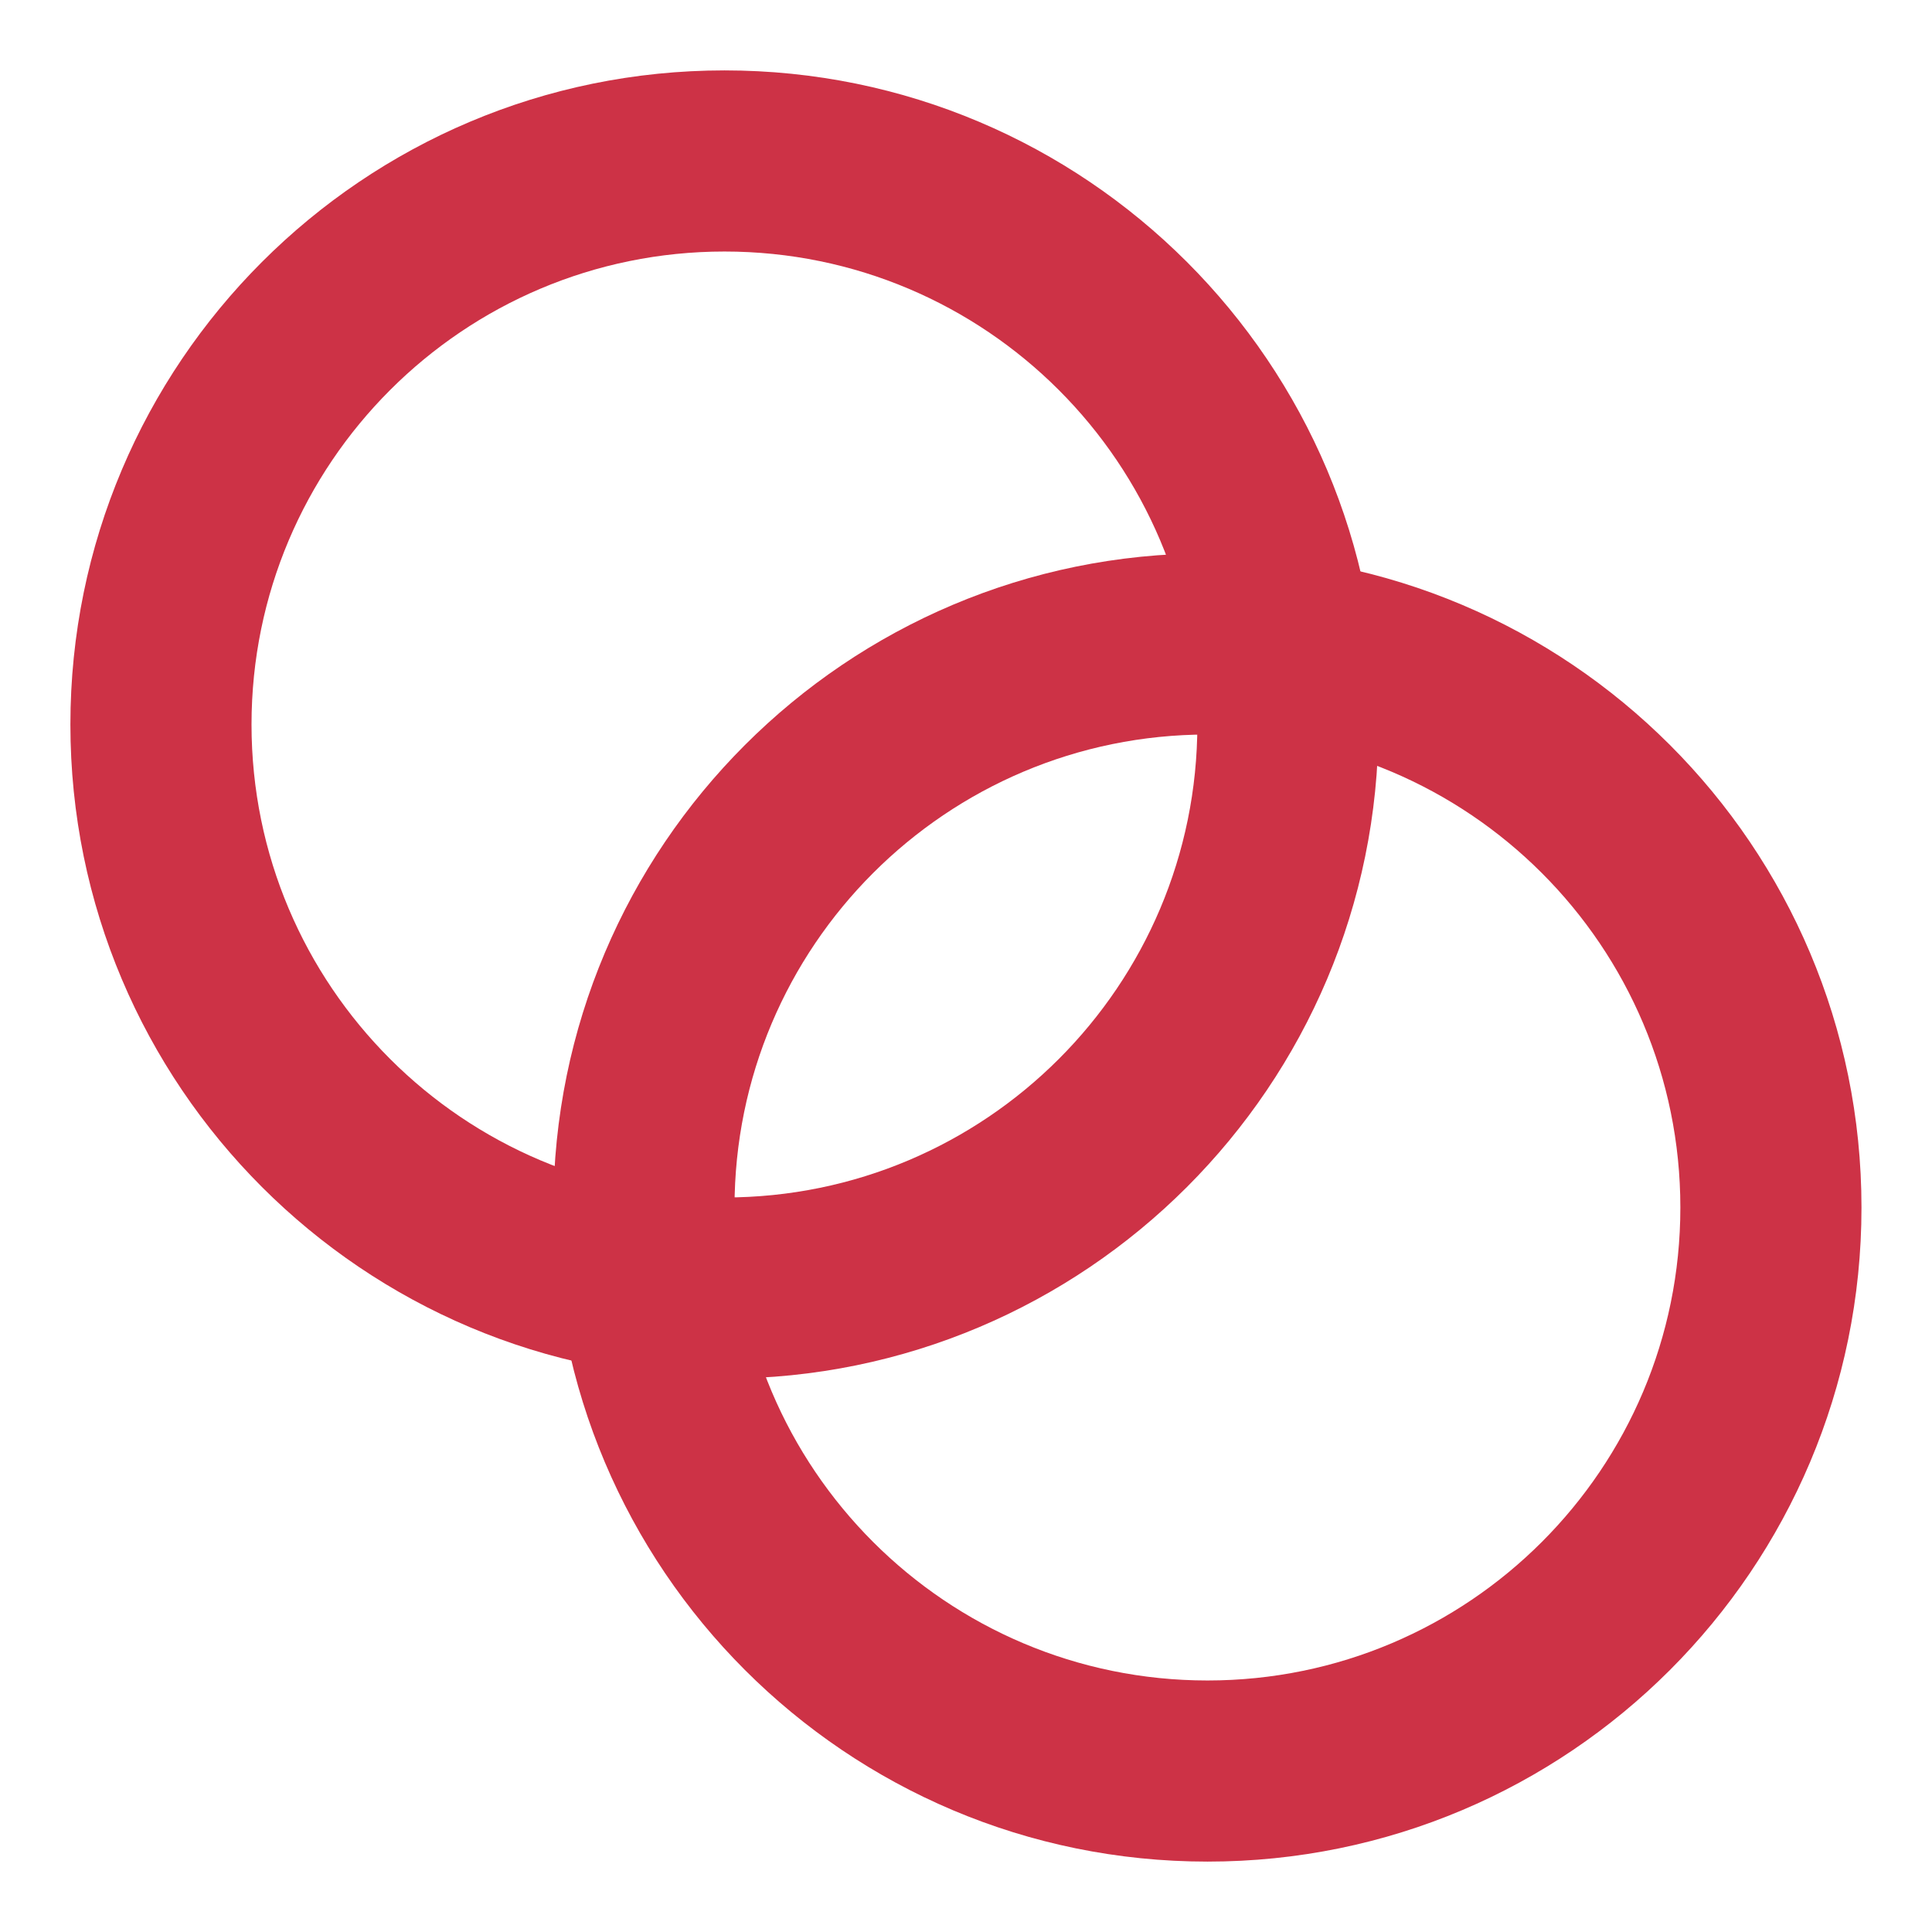
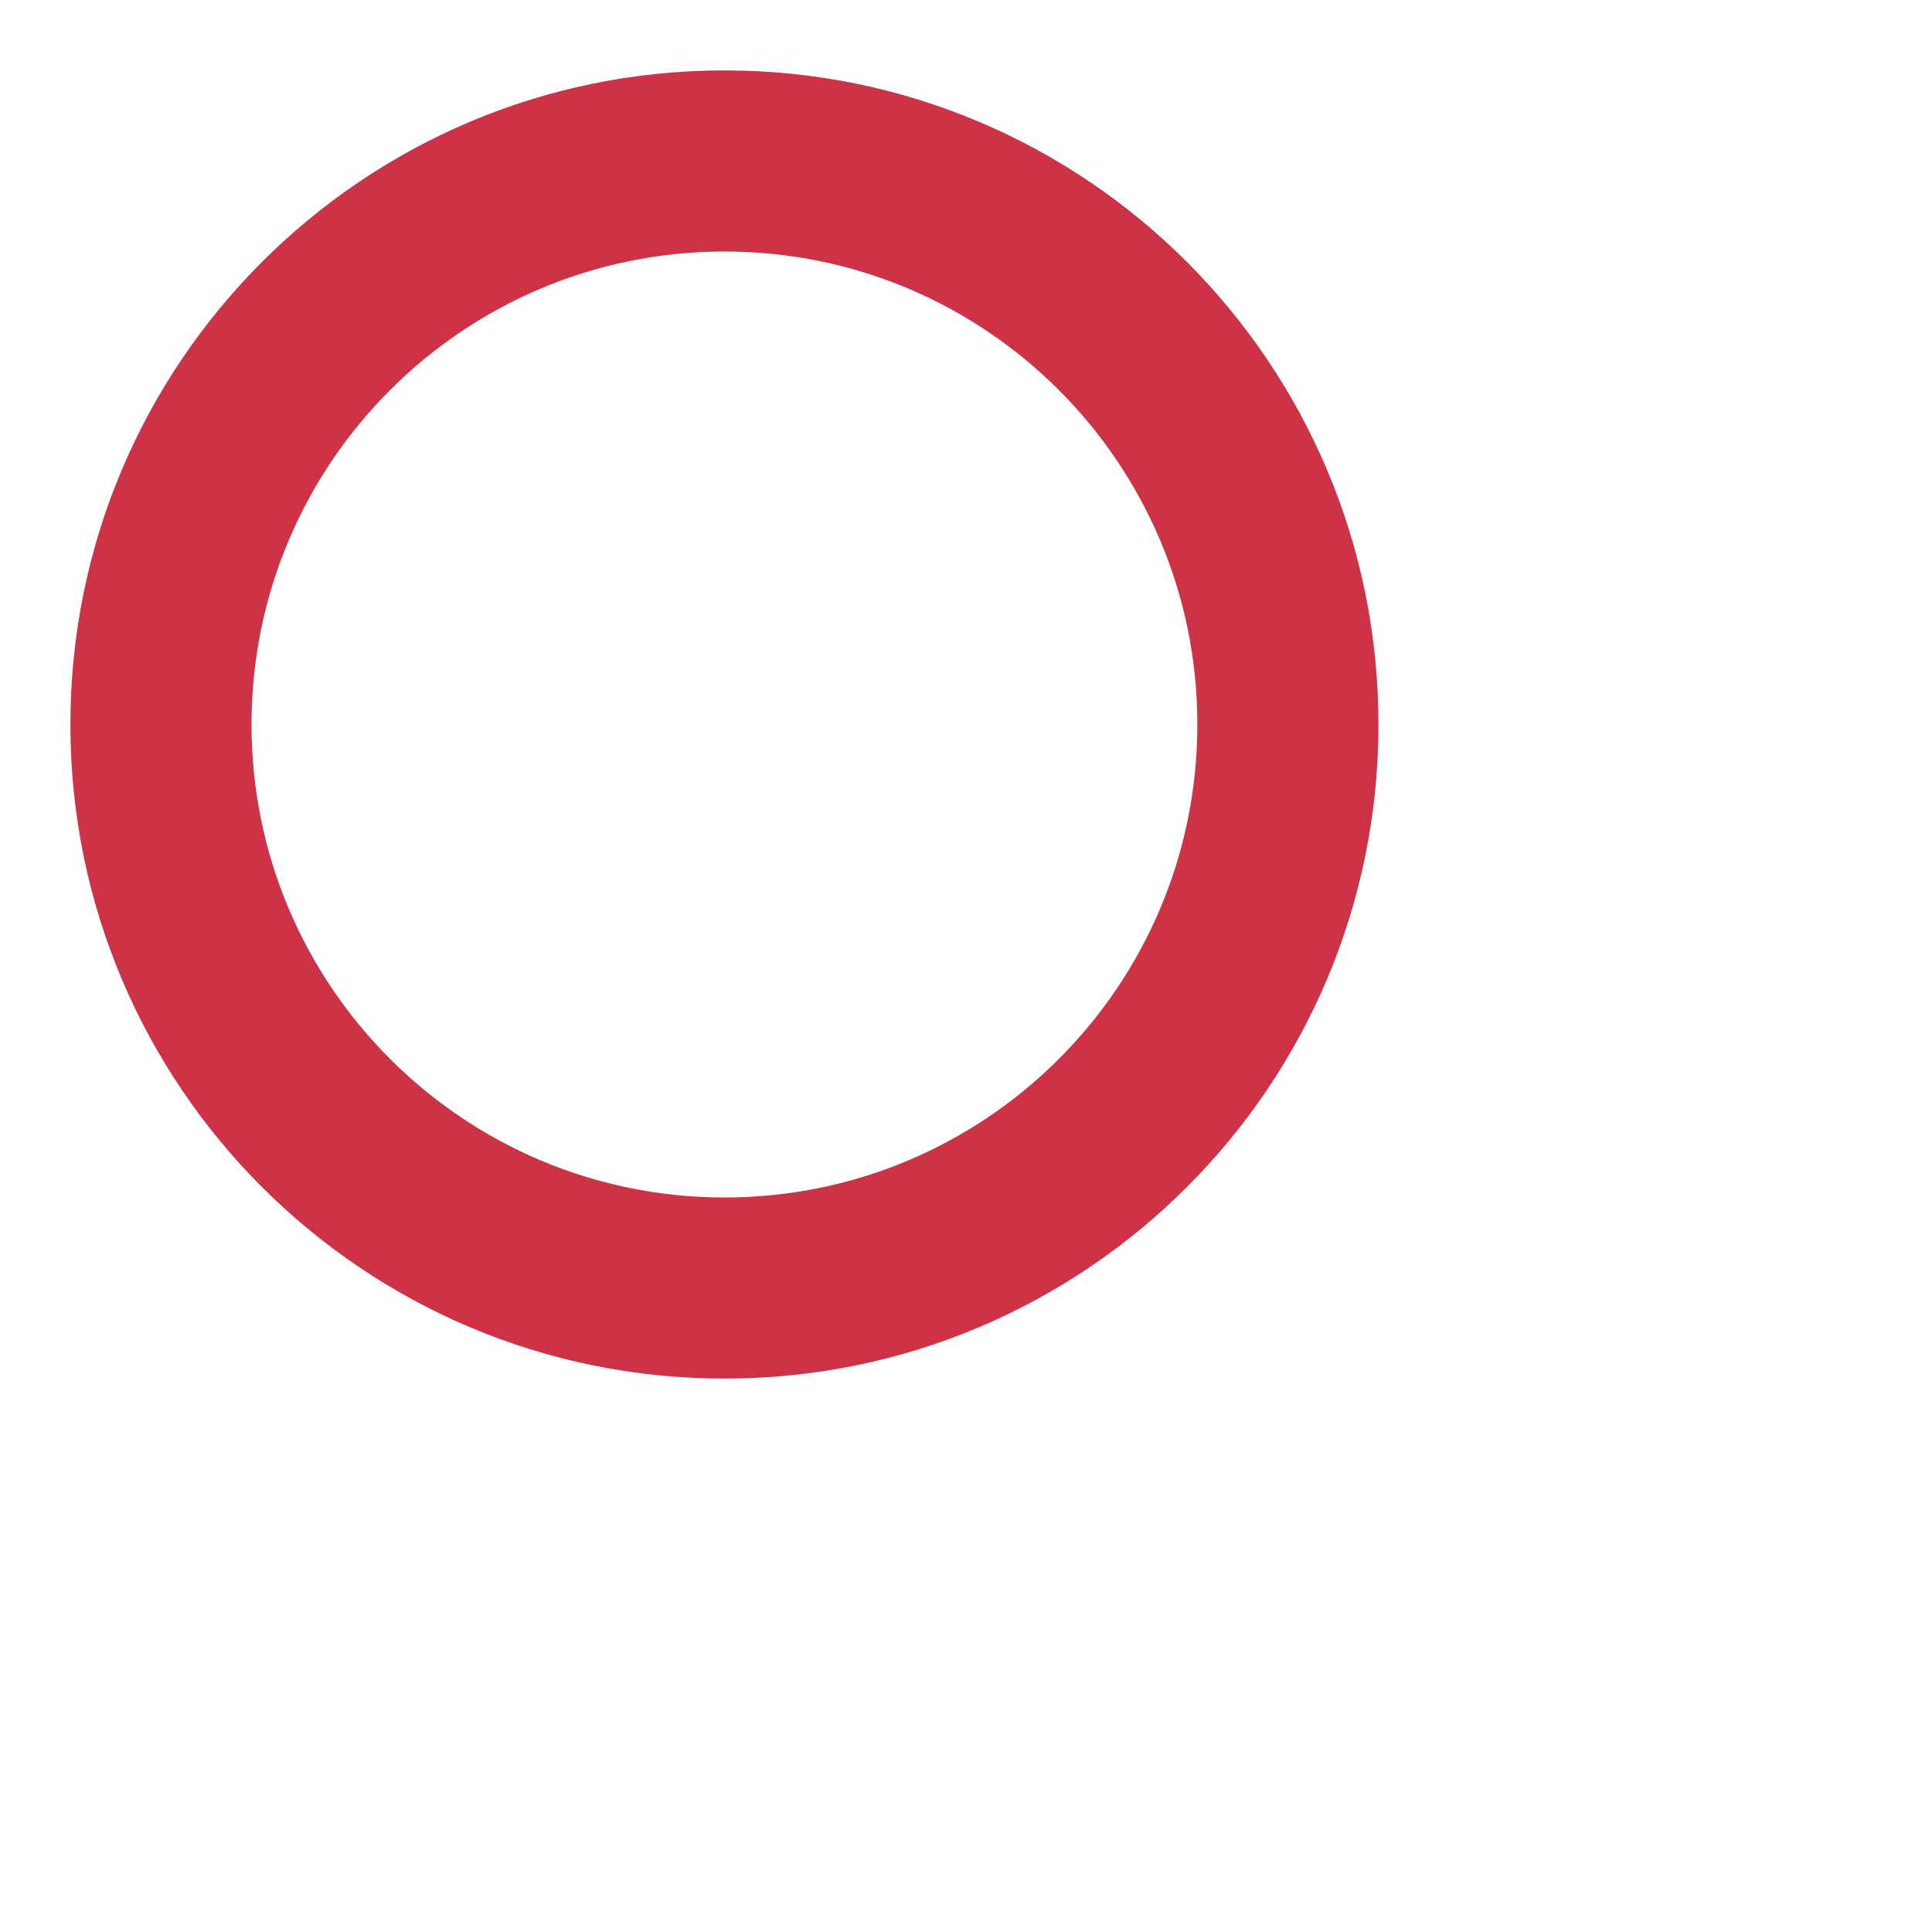
<svg xmlns="http://www.w3.org/2000/svg" width="16" height="16" viewBox="0 0 16 16" fill="none">
  <g clip-path="url(#clip0_10694_160642)">
    <g clip-path="url(#clip1_10694_160642)">
      <path fill-rule="evenodd" clip-rule="evenodd" d="M6 2.083C3.837 2.083 2.083 3.837 2.083 6C2.083 8.163 3.837 9.917 6 9.917C8.163 9.917 9.916 8.163 9.916 6C9.916 3.837 8.163 2.083 6 2.083ZM0.583 6C0.583 3.008 3.008 0.583 6 0.583C8.991 0.583 11.416 3.008 11.416 6C11.416 8.992 8.991 11.417 6 11.417C3.008 11.417 0.583 8.992 0.583 6Z" fill="#CD3246" />
-       <path fill-rule="evenodd" clip-rule="evenodd" d="M10 6.083C7.837 6.083 6.083 7.837 6.083 10C6.083 12.163 7.837 13.917 10 13.917C12.163 13.917 13.916 12.163 13.916 10C13.916 7.837 12.163 6.083 10 6.083ZM4.583 10C4.583 7.008 7.008 4.583 10 4.583C12.991 4.583 15.416 7.008 15.416 10C15.416 12.992 12.991 15.417 10 15.417C7.008 15.417 4.583 12.992 4.583 10Z" fill="#CD3246" />
    </g>
  </g>
  <defs>
    <clipPath id="clip0_10694_160642">
      <rect width="16" height="16" fill="white" />
    </clipPath>
    <clipPath id="clip1_10694_160642">
      <rect width="16" height="16" fill="white" />
    </clipPath>
  </defs>
</svg>